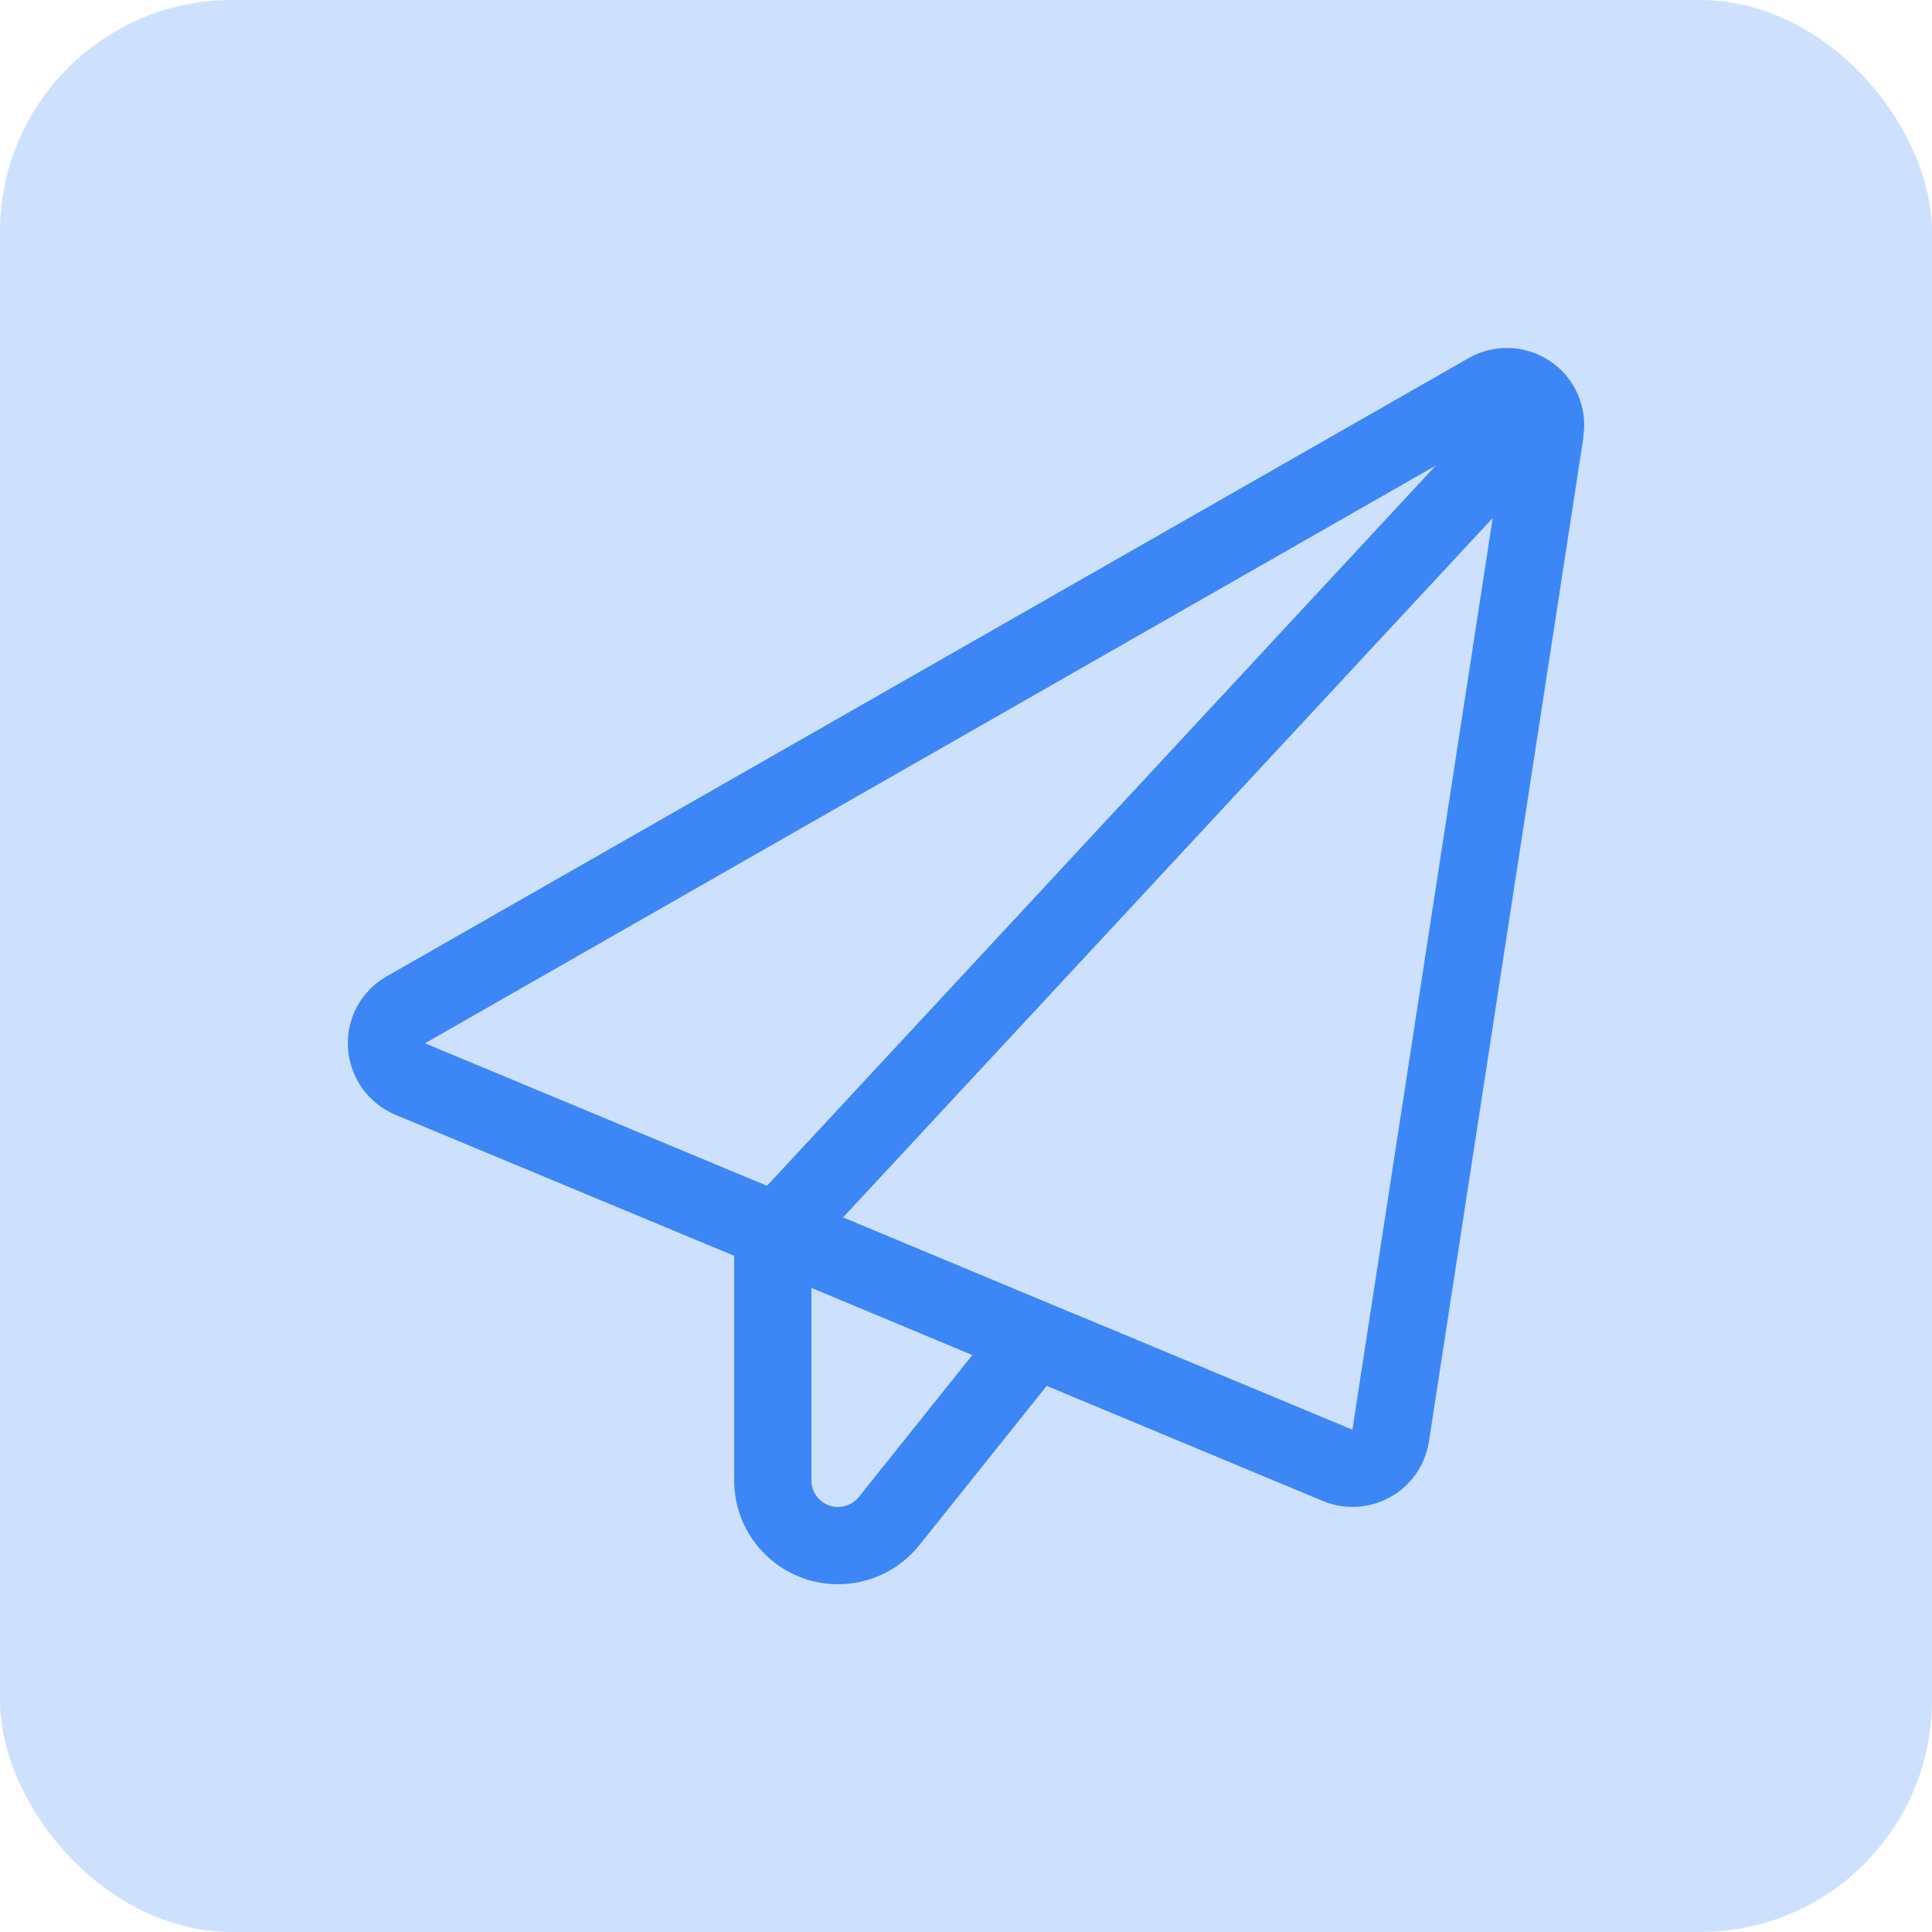
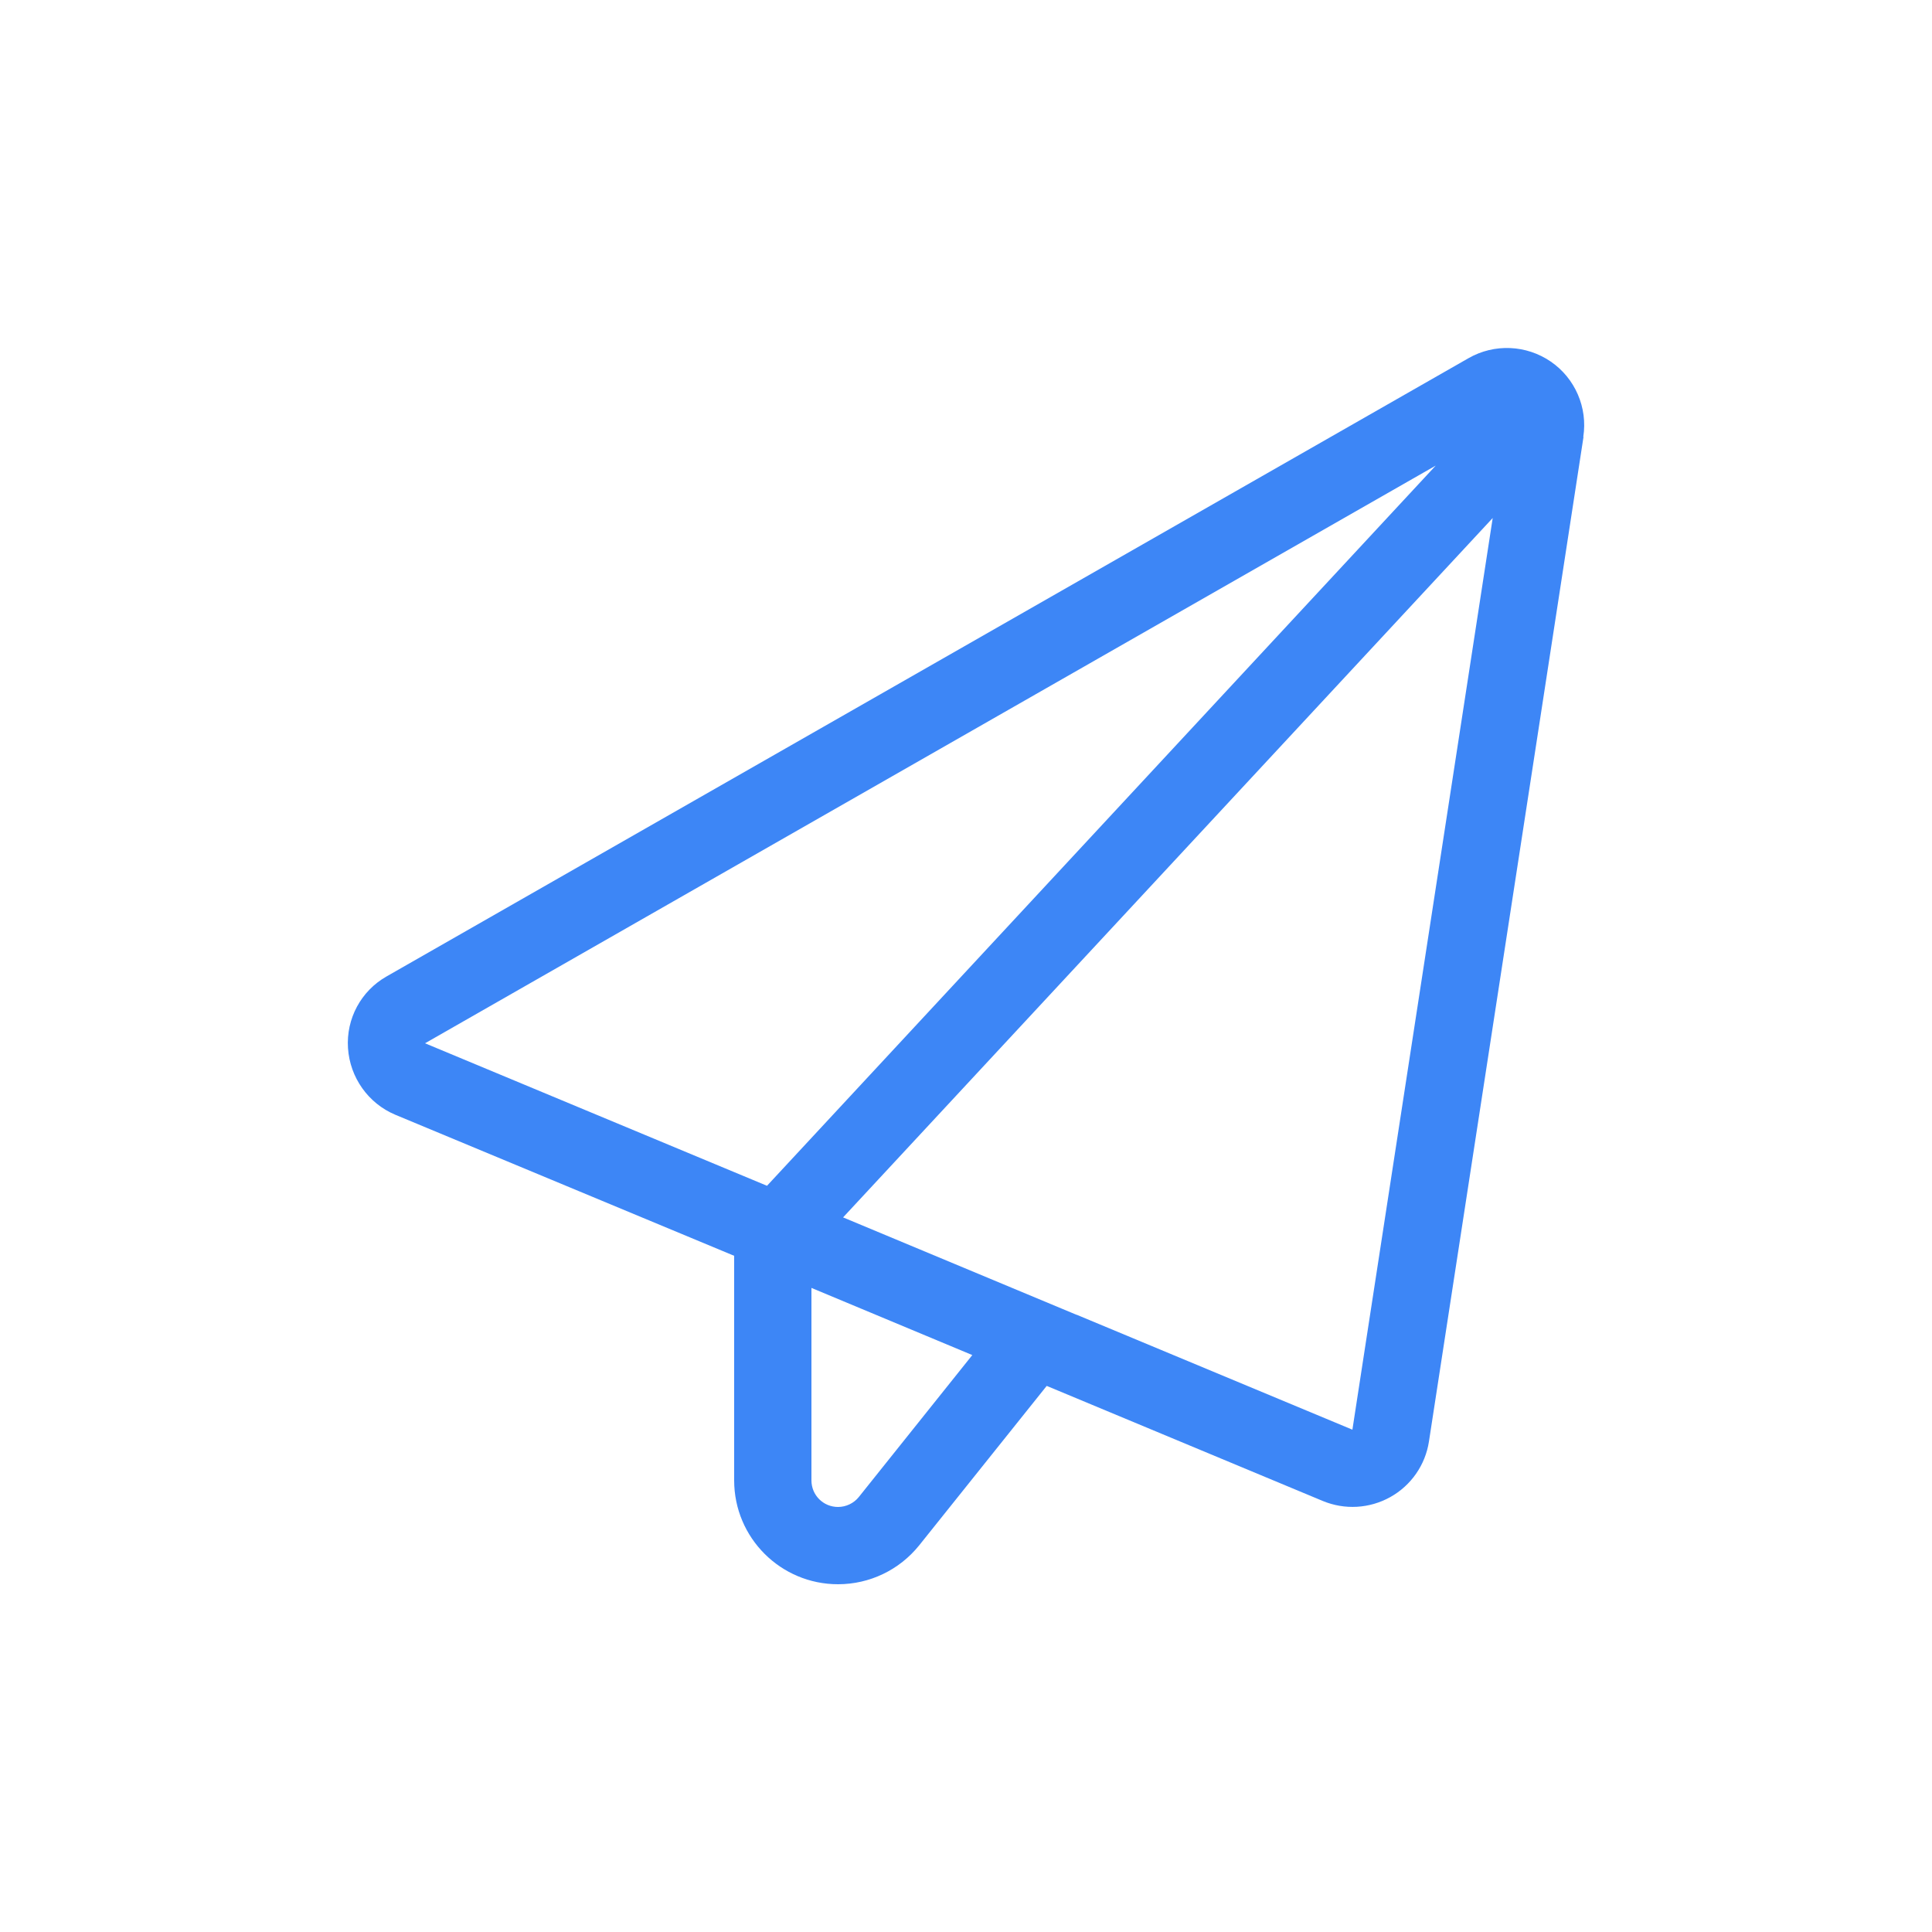
<svg xmlns="http://www.w3.org/2000/svg" width="50" height="50" viewBox="0 0 50 50" fill="none">
-   <rect width="50" height="50" rx="6" fill="#CDE1FF" />
  <g clip-path="url(#clip0_863_1062)">
    <path d="M40.975 11.306C41.094 10.55 40.763 9.787 40.131 9.356C39.5 8.925 38.675 8.887 38.006 9.269L10.006 25.269C9.344 25.644 8.956 26.363 9.006 27.125C9.056 27.887 9.531 28.556 10.231 28.85L19 32.5V38.312C19 39.8 20.206 41 21.688 41C22.506 41 23.275 40.631 23.788 39.994L27.087 35.869H27.094L34.231 38.844C34.8 39.081 35.444 39.044 35.981 38.744C36.519 38.444 36.888 37.913 36.981 37.306L40.981 11.306H40.975ZM25.163 35.069L22.225 38.744C22.094 38.906 21.894 39 21.688 39C21.306 39 21 38.694 21 38.312V33.331L25.163 35.069ZM27.856 34.025L21.819 31.506L38.631 13.406L35 37L27.863 34.025H27.856ZM37.156 12.05L19.85 30.688L11 27L37.156 12.05Z" fill="#3D86F6" />
  </g>
  <defs>
    <clipPath id="clip0_863_1062">
      <rect width="32" height="32" fill="white" transform="translate(9 9)" />
    </clipPath>
  </defs>
</svg>